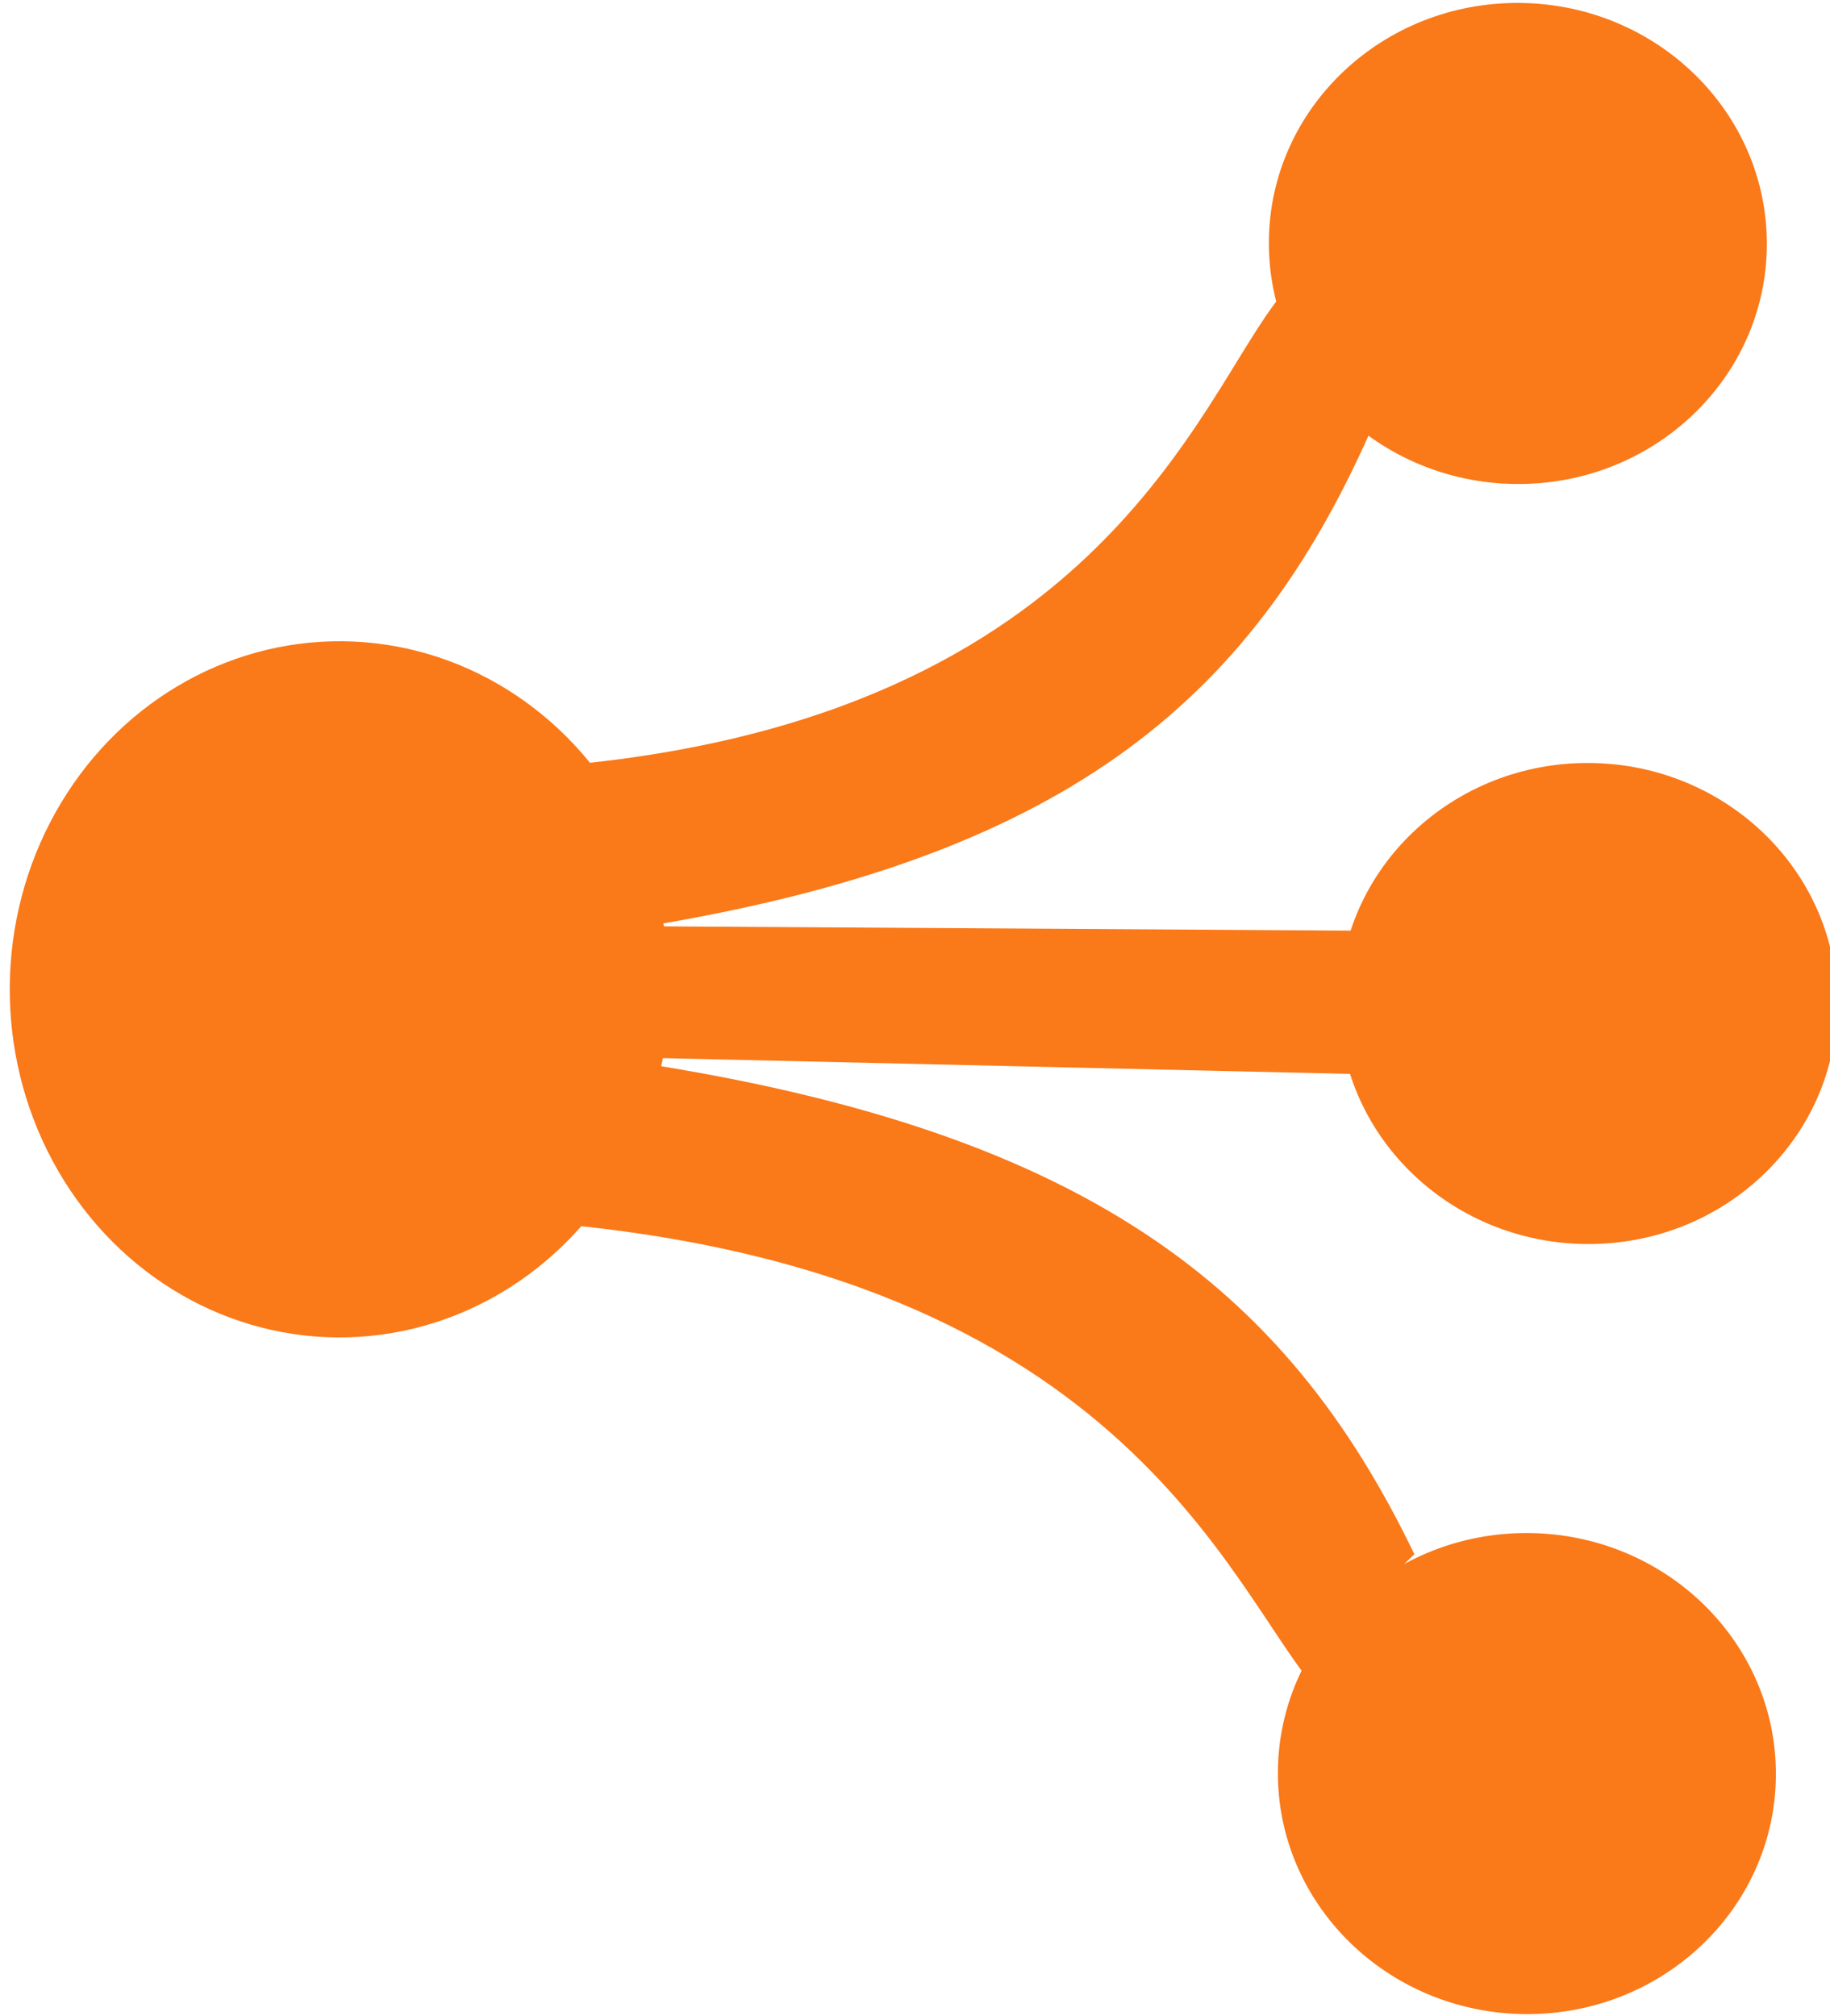
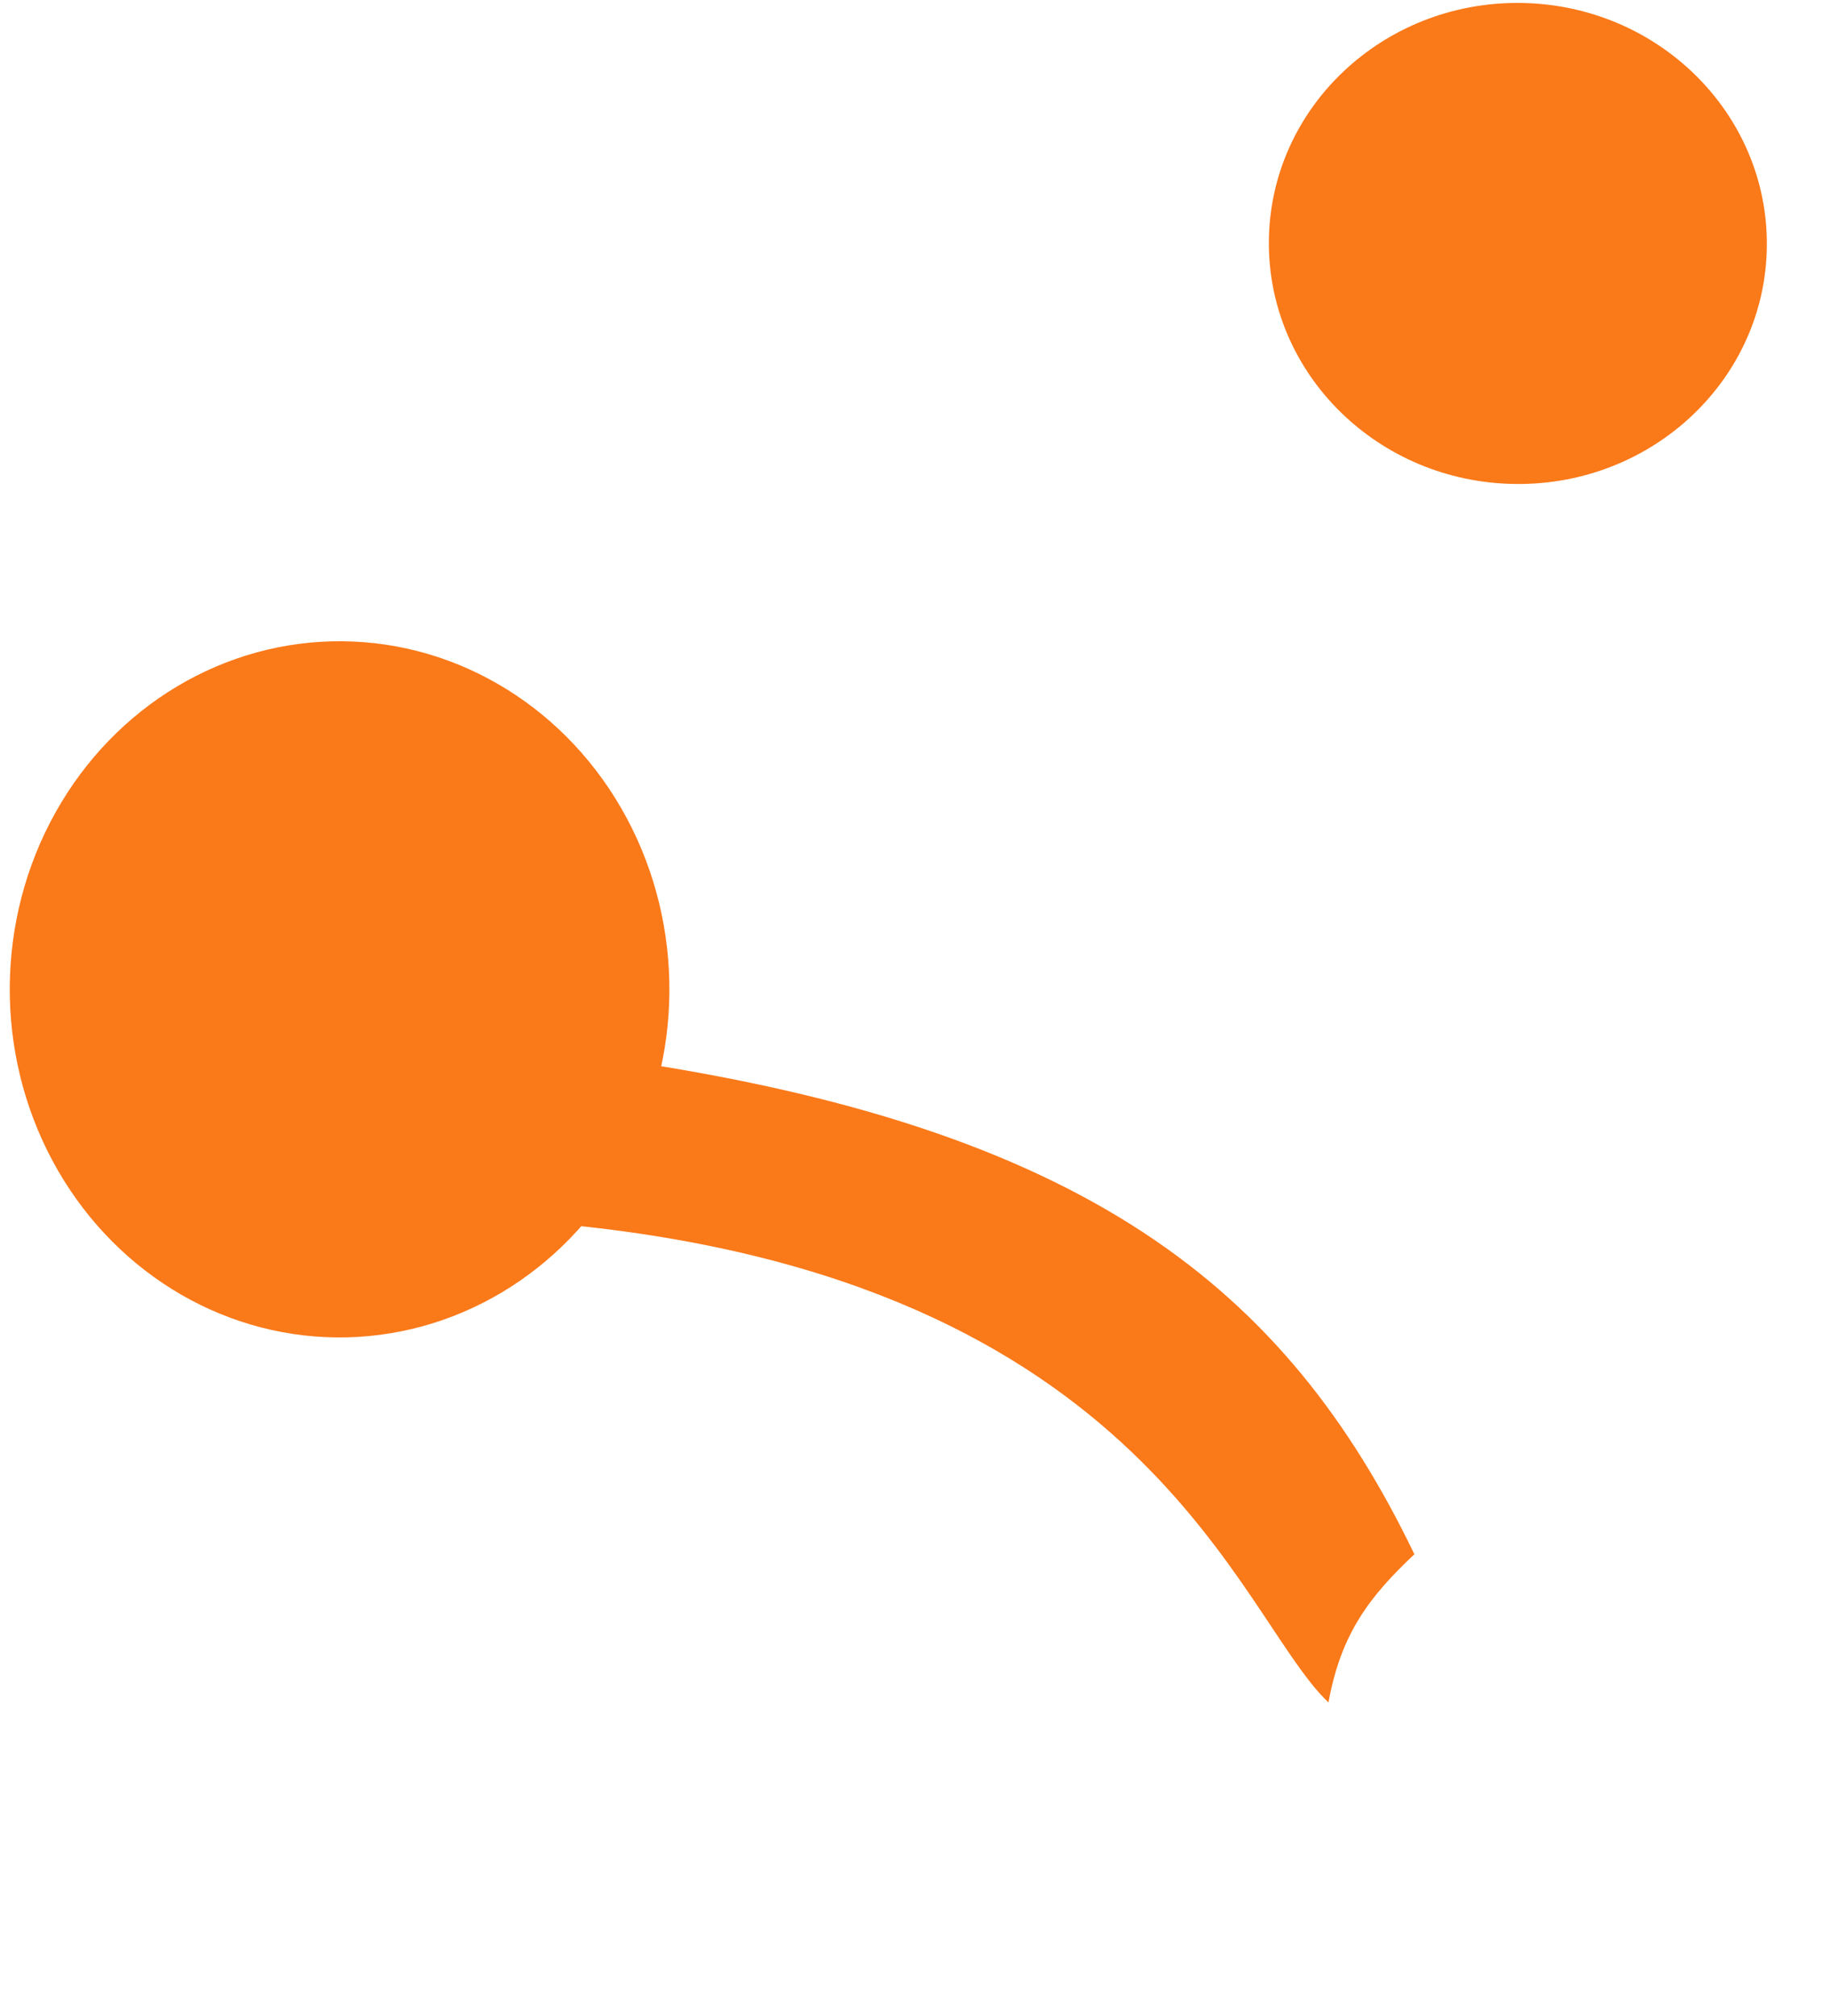
<svg xmlns="http://www.w3.org/2000/svg" viewBox="99.853 9.464 90.782 100" width="90.782px" height="100px">
  <g style="" transform="matrix(0.132, 0, 0, 0.156, -120.249, -694.789)">
    <g>
      <g>
        <ellipse style="fill: rgb(250, 121, 25);" transform="matrix(-0.01, 1, -1, -0.008, 6673.965, 3266.182)" cx="1601.76" cy="4862.89" rx="110.685" ry="123.948" />
        <ellipse style="fill: rgb(250, 121, 25);" transform="matrix(-0.01, 1, -1, -0.008, 7116.782, 3029.005)" cx="1601.759" cy="4862.89" rx="76.483" ry="93.574" />
-         <ellipse style="fill: rgb(250, 121, 25);" transform="matrix(-0.01, 1, -1, -0.008, 7143.177, 3270.69)" cx="1601.759" cy="4862.89" rx="76.483" ry="93.574" />
-         <ellipse style="fill: rgb(250, 121, 25);" transform="matrix(-0.01, 1, -1, -0.008, 7120.179, 3515.56)" cx="1601.759" cy="4862.89" rx="76.483" ry="93.574" />
-         <path style="fill: rgb(250, 121, 25);" d="M 1884.797 4757.38 C 2090.151 4739.89 2120.626 4632.546 2152.204 4605.229 C 2156.552 4627.238 2166.584 4639.002 2182.061 4652.359 C 2137.438 4737.075 2067.821 4788.242 1903.808 4809.858 C 1908.512 4791.047 1889.02 4755.397 1884.797 4757.38 Z" />
        <path style="fill: rgb(250, 121, 25);" d="M 1877.537 4903.65 C 2099.598 4921.14 2132.553 5028.484 2166.699 5055.801 C 2171.403 5033.792 2182.25 5022.028 2198.987 5008.671 C 2150.734 4923.955 2075.452 4872.788 1898.094 4851.172 C 1903.181 4869.983 1882.104 4905.633 1877.537 4903.65 Z" />
-         <path style="fill: rgb(250, 121, 25);" d="M 1909.422 4808.976 L 2176.446 4810.38 C 2169.127 4831.875 2173.058 4838.746 2177.567 4855.987 L 1908.476 4850.759 C 1912.809 4833.455 1915.791 4828.343 1909.422 4808.976 Z" />
      </g>
    </g>
    <line style="stroke: rgb(0, 0, 0); fill: rgb(250, 121, 25);" x1="1856.567" y1="4799.297" x2="1856.567" y2="4799.297" />
  </g>
</svg>